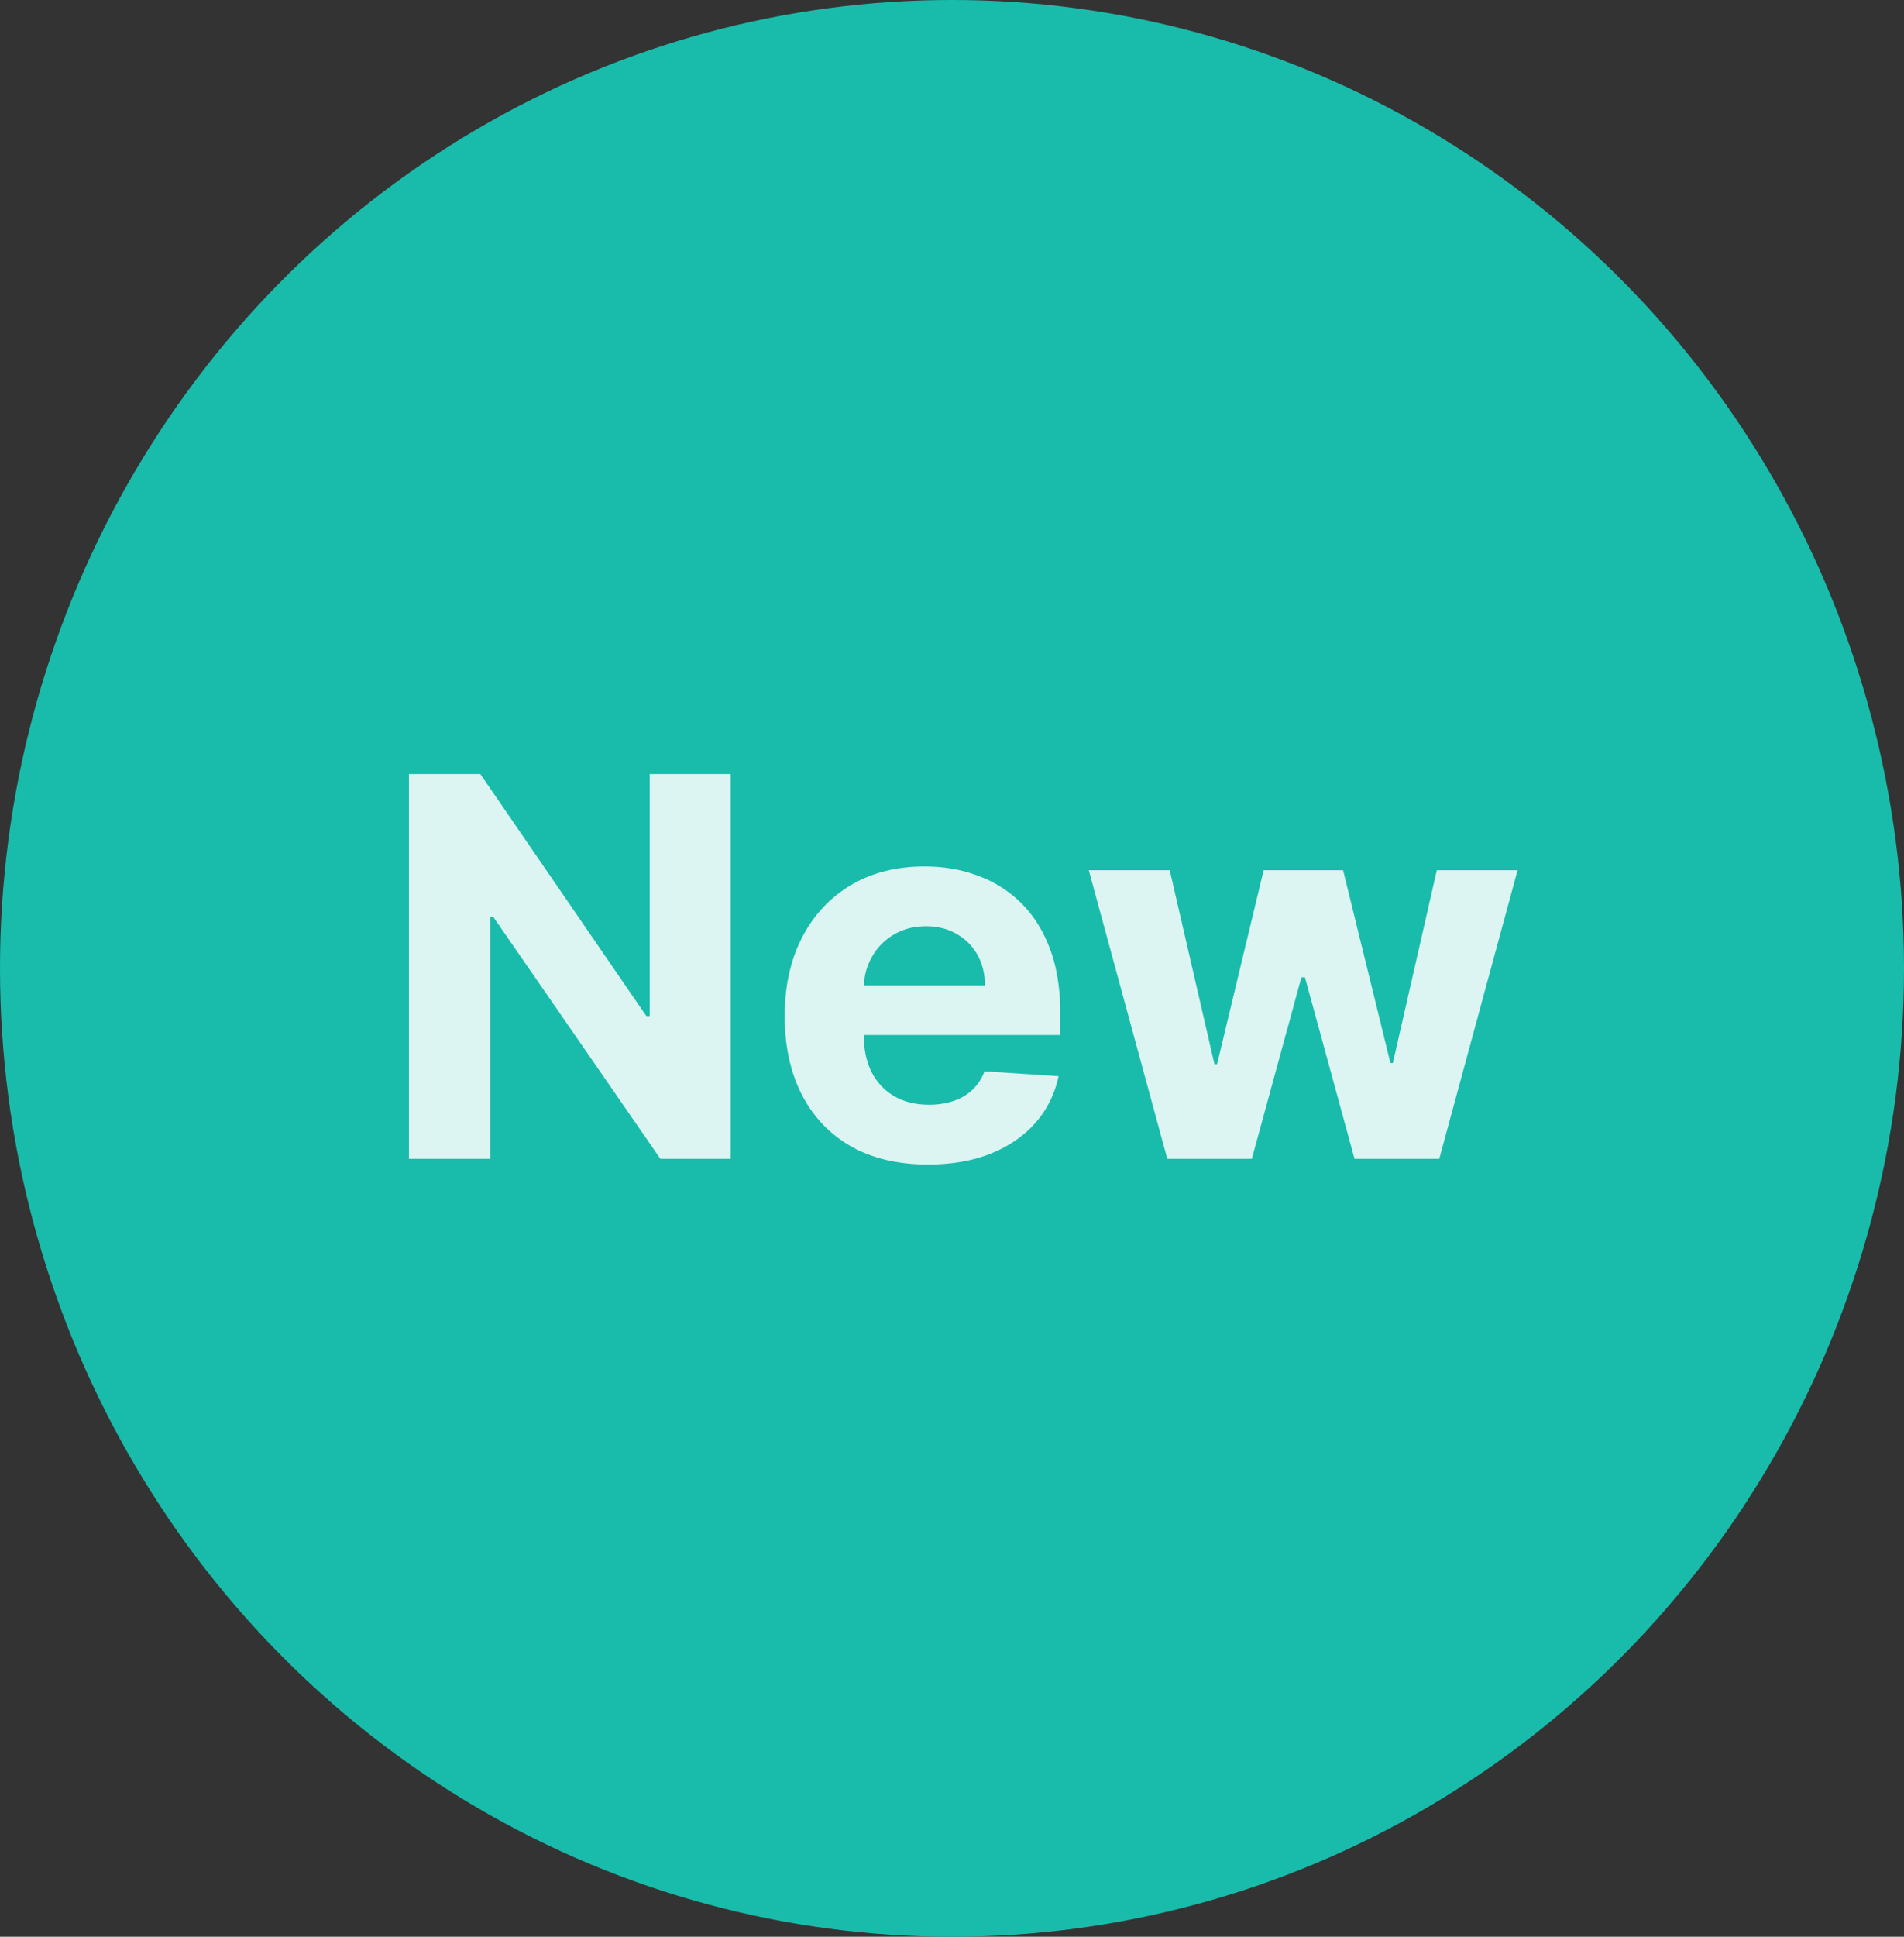
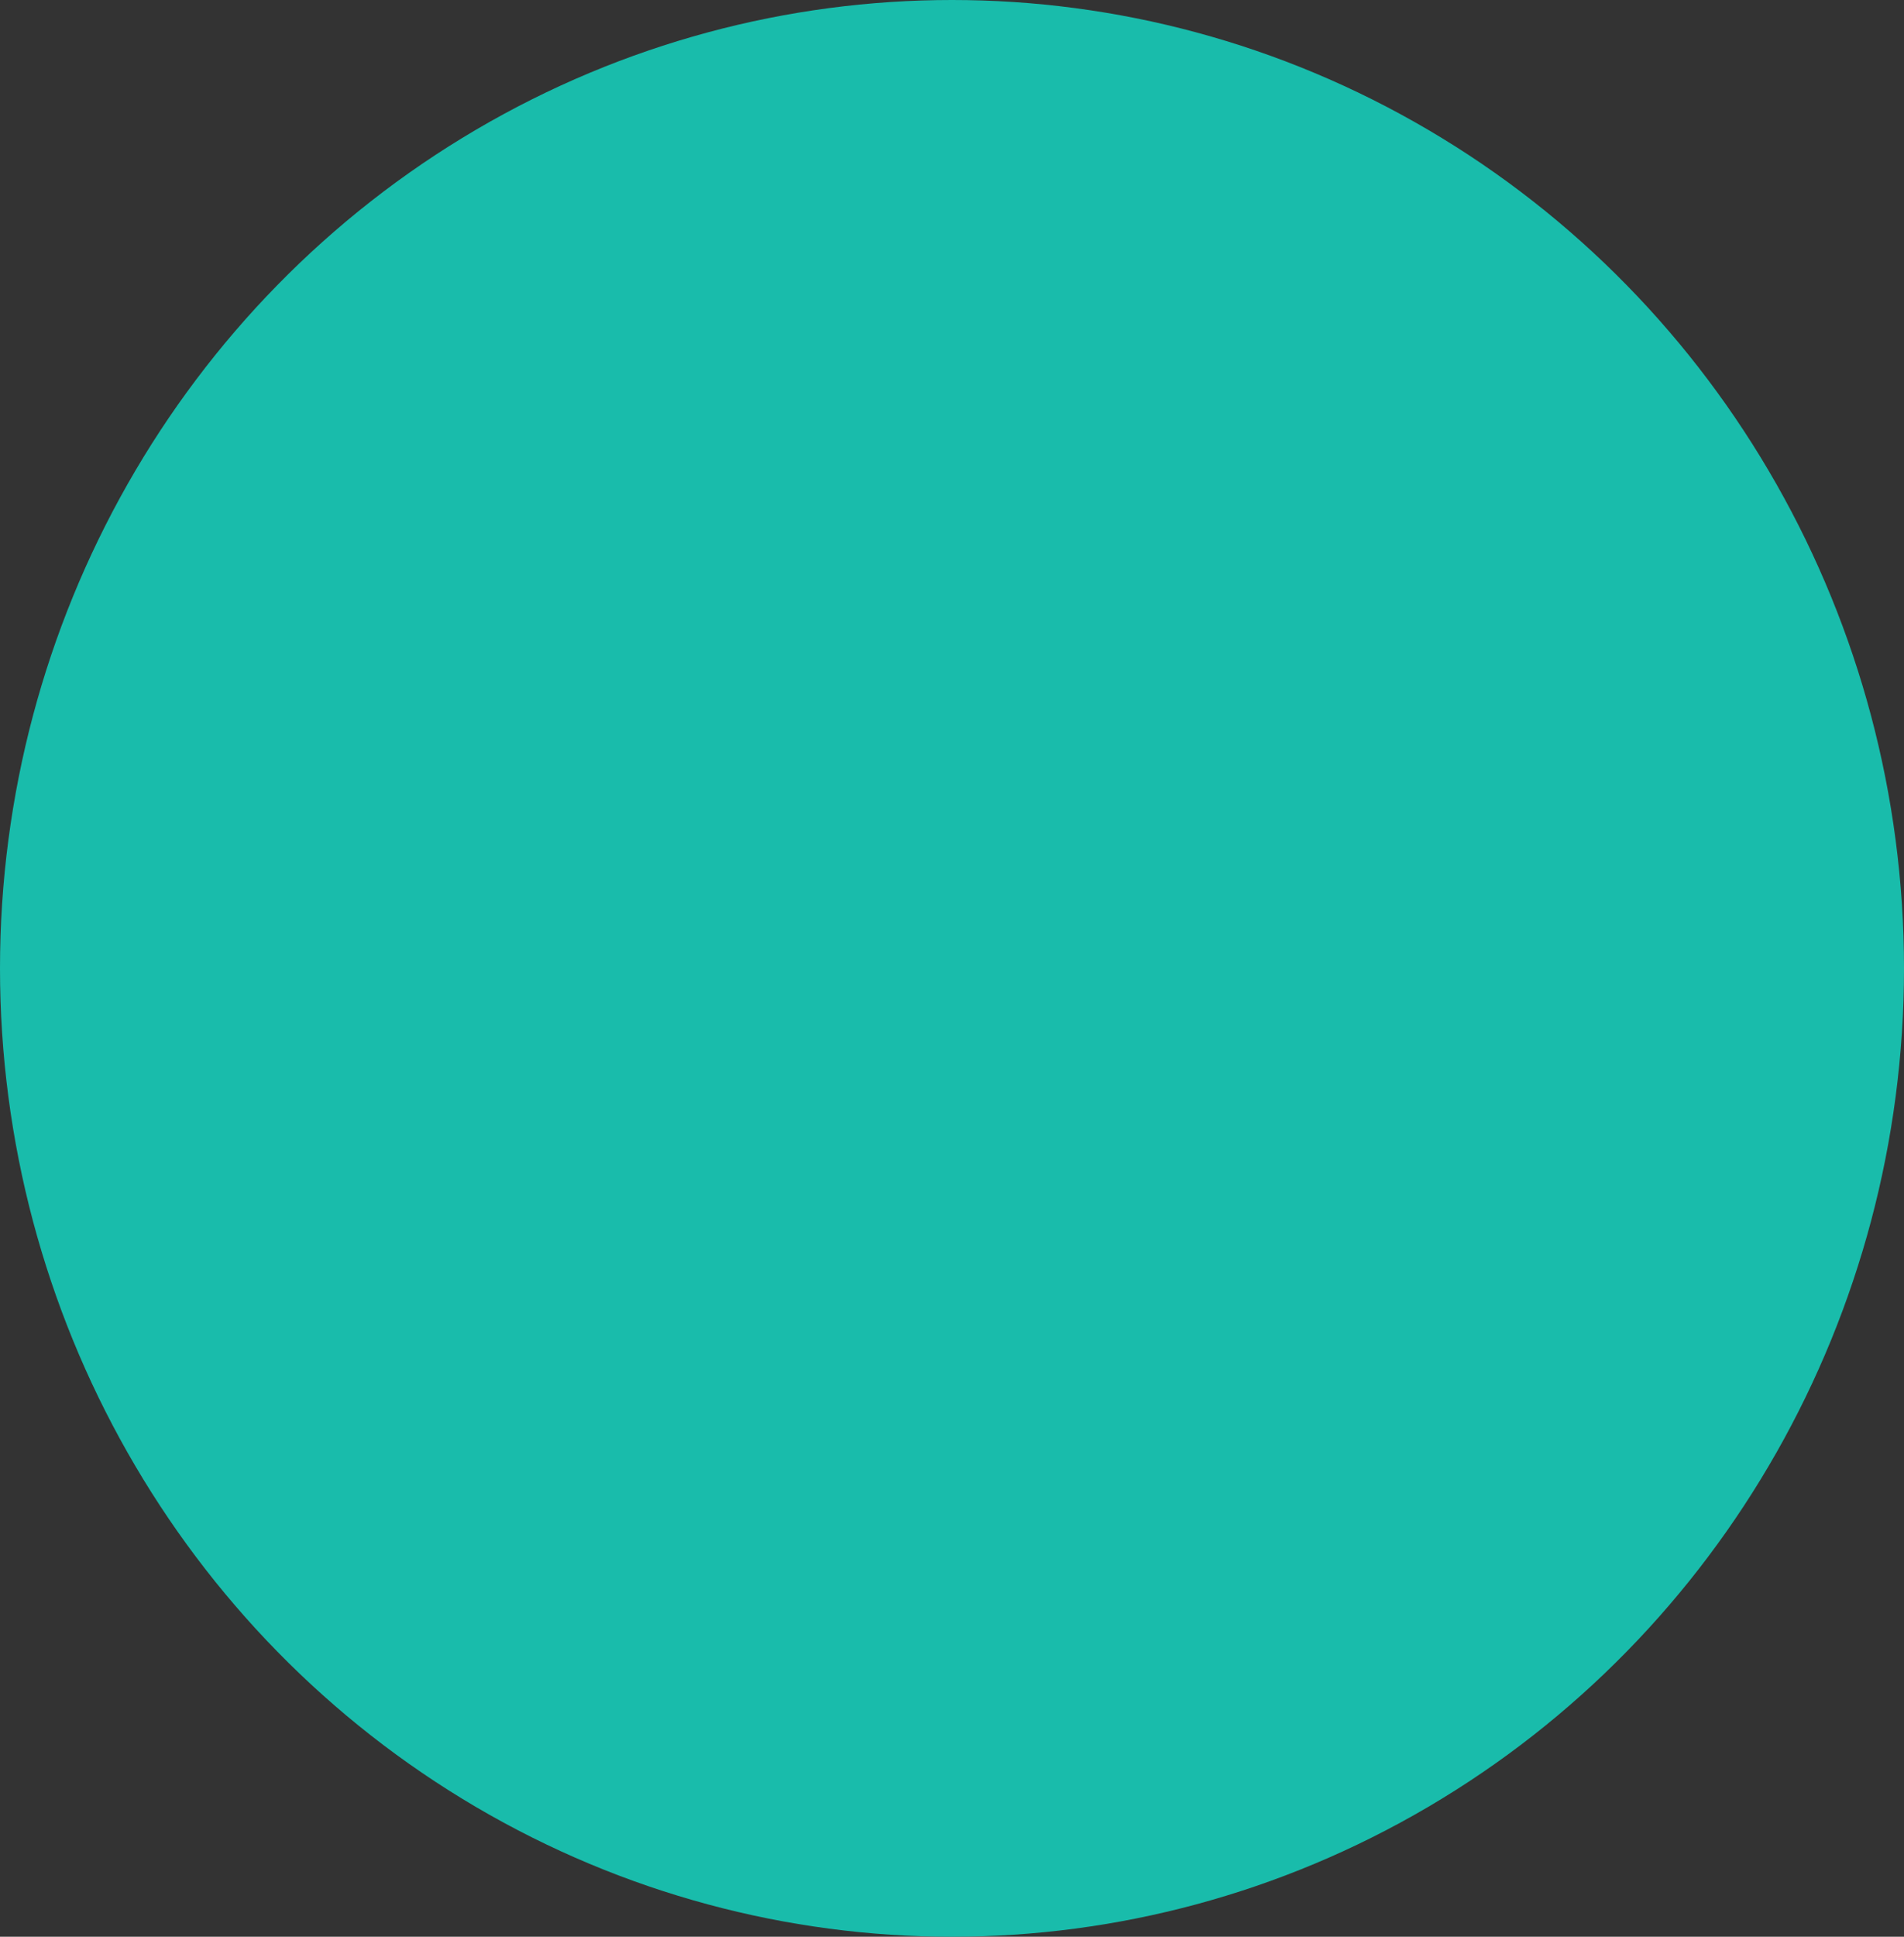
<svg xmlns="http://www.w3.org/2000/svg" width="360" height="366" fill="none">
  <rect width="100%" height="100%" fill="#333333" stroke="none" />
  <ellipse cx="180" cy="183" fill="#19BCAB" rx="180" ry="183" />
-   <path fill="#fff" fill-opacity=".85" d="M138.152 146.273V219h-13.281l-31.64-45.774h-.534V219H77.321v-72.727h13.494l31.392 45.738h.64v-45.738h15.305Zm37.278 73.792c-5.611 0-10.44-1.136-14.489-3.409-4.024-2.296-7.126-5.54-9.304-9.73-2.178-4.214-3.267-9.197-3.267-14.95 0-5.611 1.089-10.535 3.267-14.773 2.178-4.238 5.244-7.54 9.198-9.908 3.977-2.367 8.641-3.551 13.991-3.551 3.599 0 6.949.58 10.05 1.74 3.125 1.137 5.848 2.853 8.168 5.15 2.343 2.296 4.166 5.184 5.468 8.664 1.303 3.457 1.954 7.505 1.954 12.145v4.155h-46.059v-9.375h31.818c0-2.178-.473-4.107-1.42-5.788a10.175 10.175 0 0 0-3.942-3.942c-1.657-.971-3.586-1.456-5.788-1.456-2.296 0-4.332.533-6.108 1.598a11.2 11.2 0 0 0-4.119 4.226c-.995 1.752-1.504 3.705-1.527 5.859v8.914c0 2.698.497 5.03 1.491 6.995 1.018 1.965 2.45 3.48 4.297 4.546 1.847 1.065 4.036 1.598 6.57 1.598 1.68 0 3.219-.237 4.616-.711 1.397-.473 2.592-1.183 3.587-2.13.994-.947 1.752-2.107 2.272-3.48l13.992.923c-.71 3.362-2.166 6.297-4.368 8.807-2.178 2.486-4.995 4.427-8.452 5.824-3.432 1.373-7.398 2.059-11.896 2.059ZM220.707 219l-14.844-54.545h15.306l8.451 36.647h.498l8.806-36.647h15.022l8.949 36.434h.461l8.31-36.434h15.27L272.127 219h-16.015l-9.375-34.304h-.675L236.687 219h-15.98Z" />
</svg>